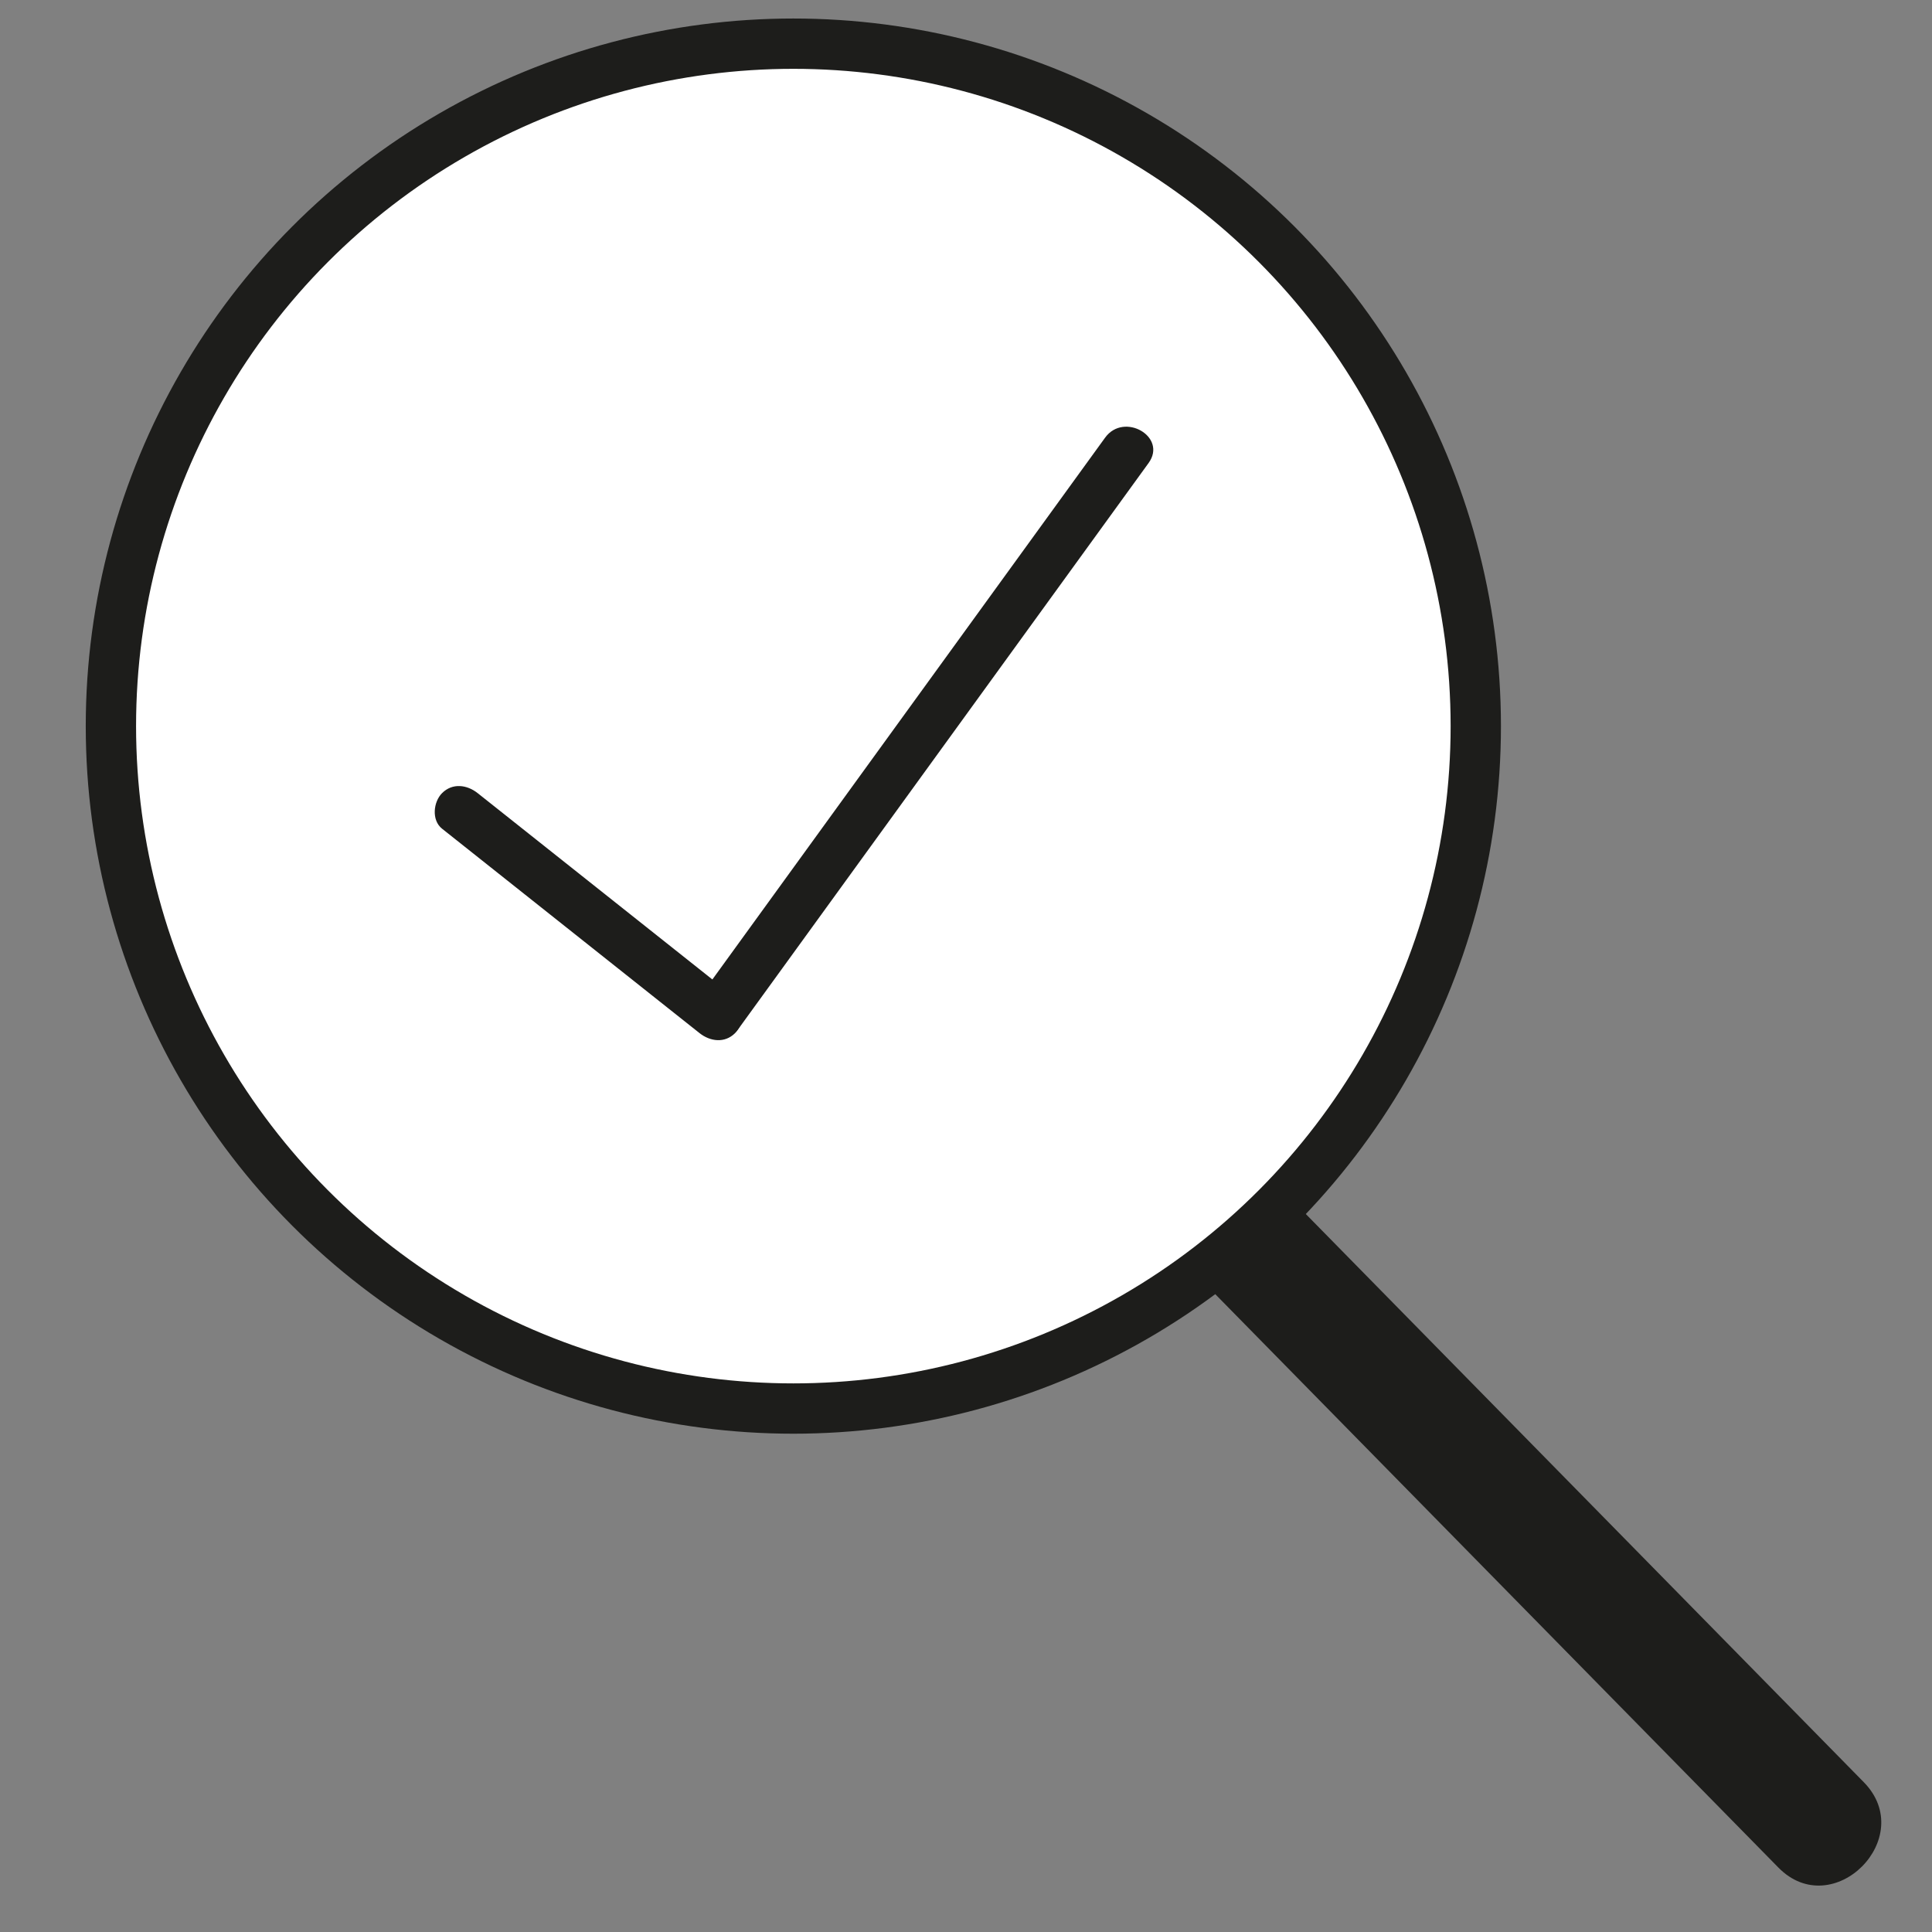
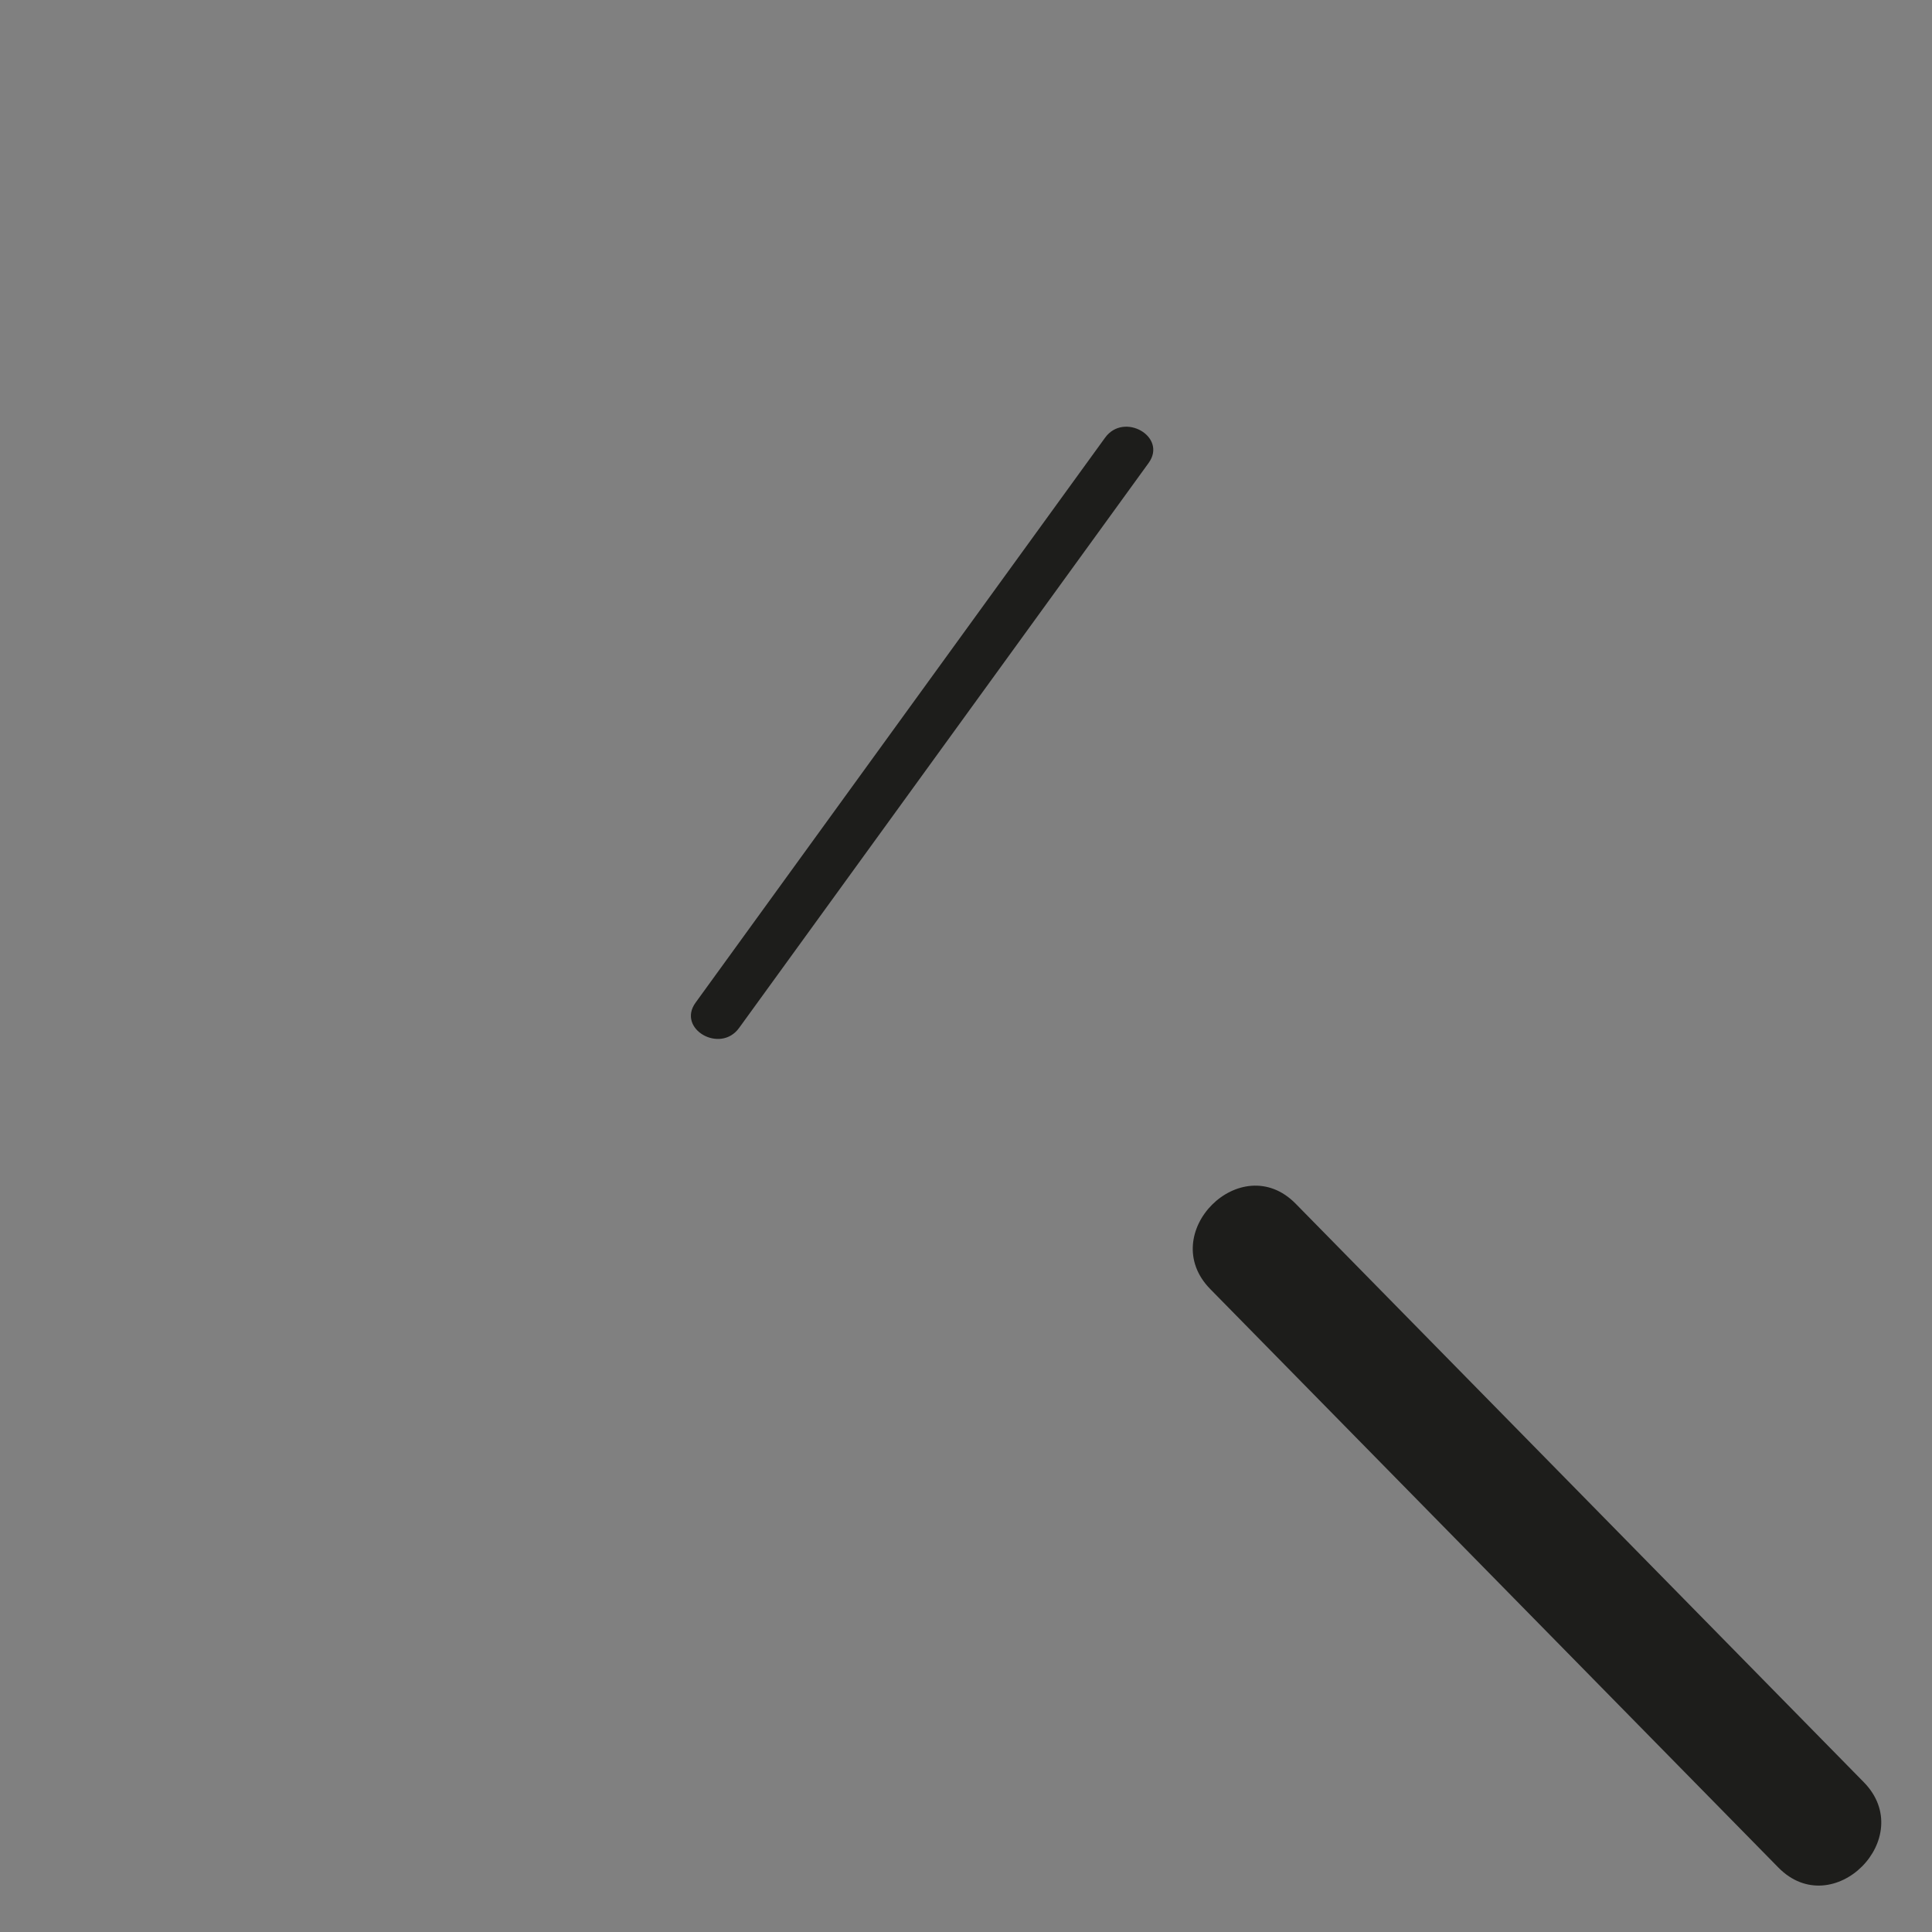
<svg xmlns="http://www.w3.org/2000/svg" id="Calque_4" data-name="Calque 4" viewBox="0 0 96 96">
  <rect x="0" y="0" width="96" height="96" fill="#808080" stroke="none" />
  <defs>
    <style>
      .cls-1 {
        fill: #1d1d1b;
      }

      .cls-2 {
        fill: #fff;
        stroke: #1d1d1b;
        stroke-miterlimit: 10;
        stroke-width: 2.5px;
      }
    </style>
  </defs>
  <path class="cls-1" d="M92.61,88.555c-9.41-9.582-18.82-19.163-28.23-28.745-2.71-2.759-6.952,1.484-4.243,4.243,9.41,9.582,18.82,19.163,28.23,28.745,2.71,2.759,6.952-1.484,4.243-4.243h0Z" />
-   <circle class="cls-2" cx="39.421" cy="36.08" r="33.91" />
-   <path class="cls-1" d="M54.913,21.746c-5.942,8.197-11.884,16.395-17.826,24.592-.841,1.16-1.682,2.321-2.523,3.481-.946,1.304,1.222,2.554,2.159,1.262,5.942-8.197,11.884-16.395,17.826-24.592.841-1.16,1.682-2.321,2.523-3.481.946-1.304-1.222-2.554-2.159-1.262h0Z" />
-   <path class="cls-1" d="M36.527,49.566c-3.741-2.97-7.483-5.941-11.224-8.911-.523-.415-1.046-.83-1.569-1.245-.528-.419-1.252-.516-1.768,0-.435.435-.532,1.346,0,1.768,3.741,2.97,7.483,5.941,11.224,8.911.523.415,1.046.83,1.569,1.245.528.419,1.252.516,1.768,0,.435-.435.532-1.346,0-1.768h0Z" />
+   <path class="cls-1" d="M54.913,21.746c-5.942,8.197-11.884,16.395-17.826,24.592-.841,1.16-1.682,2.321-2.523,3.481-.946,1.304,1.222,2.554,2.159,1.262,5.942-8.197,11.884-16.395,17.826-24.592.841-1.16,1.682-2.321,2.523-3.481.946-1.304-1.222-2.554-2.159-1.262Z" />
</svg>